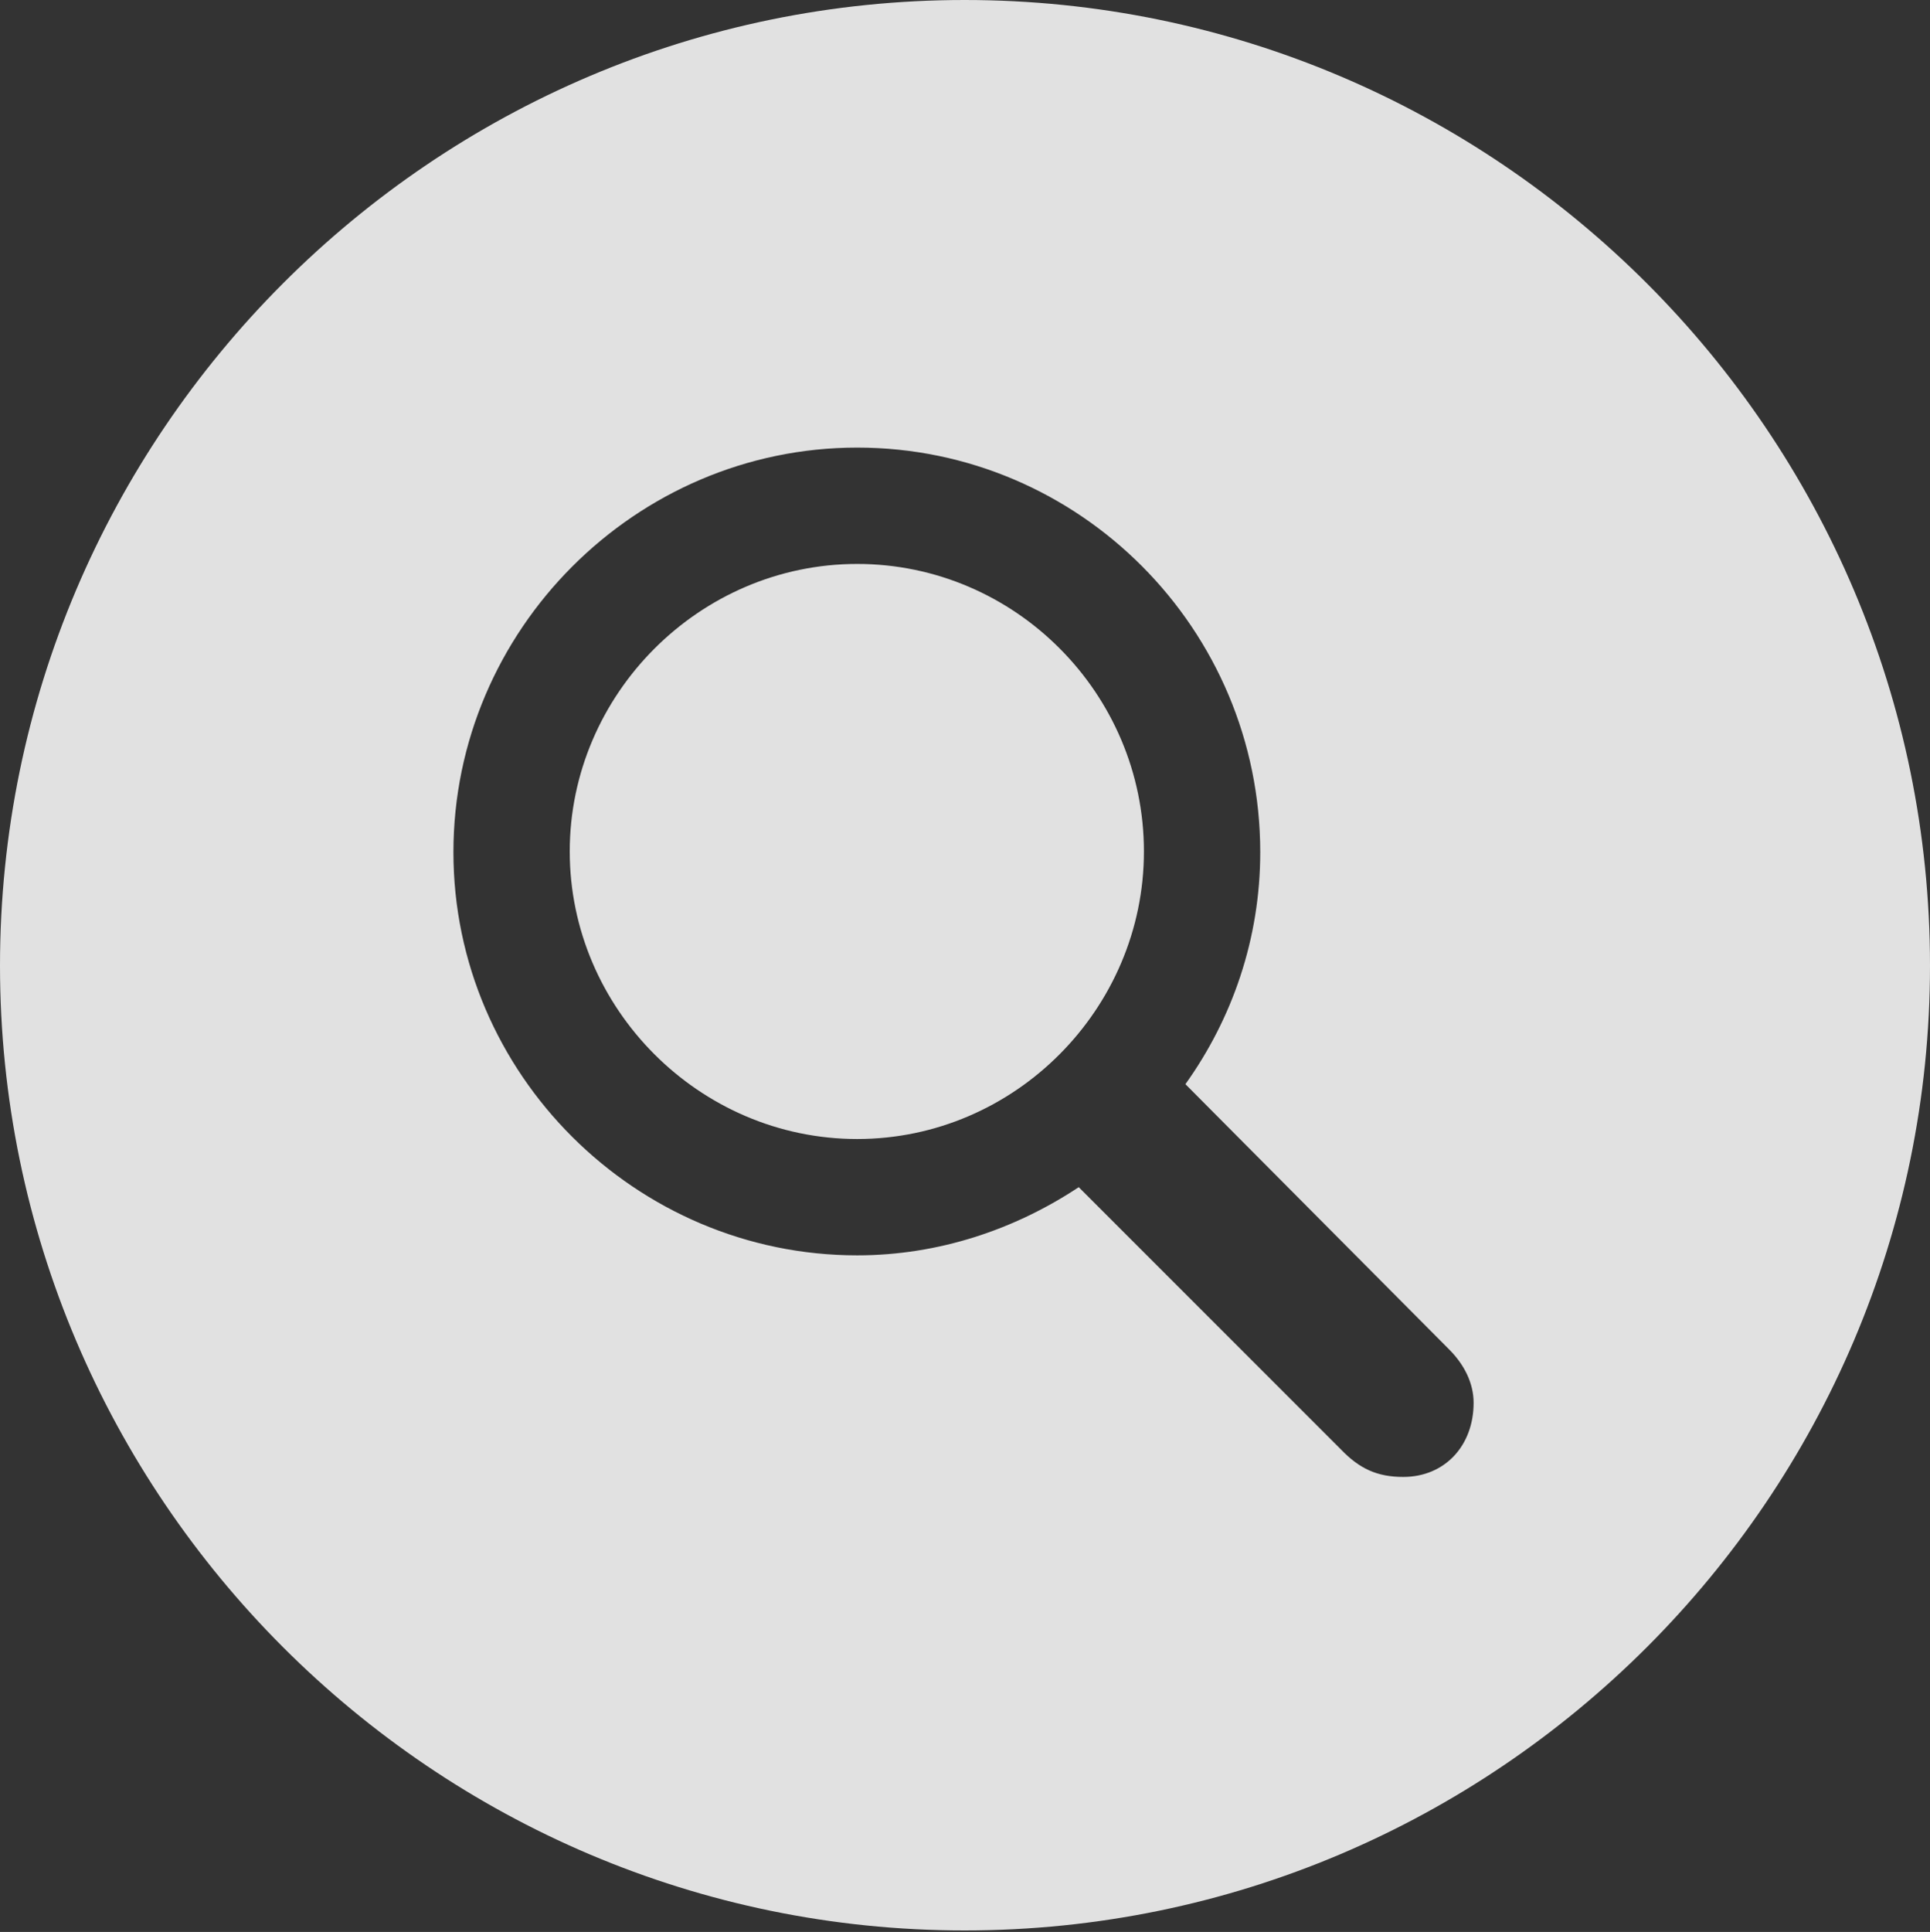
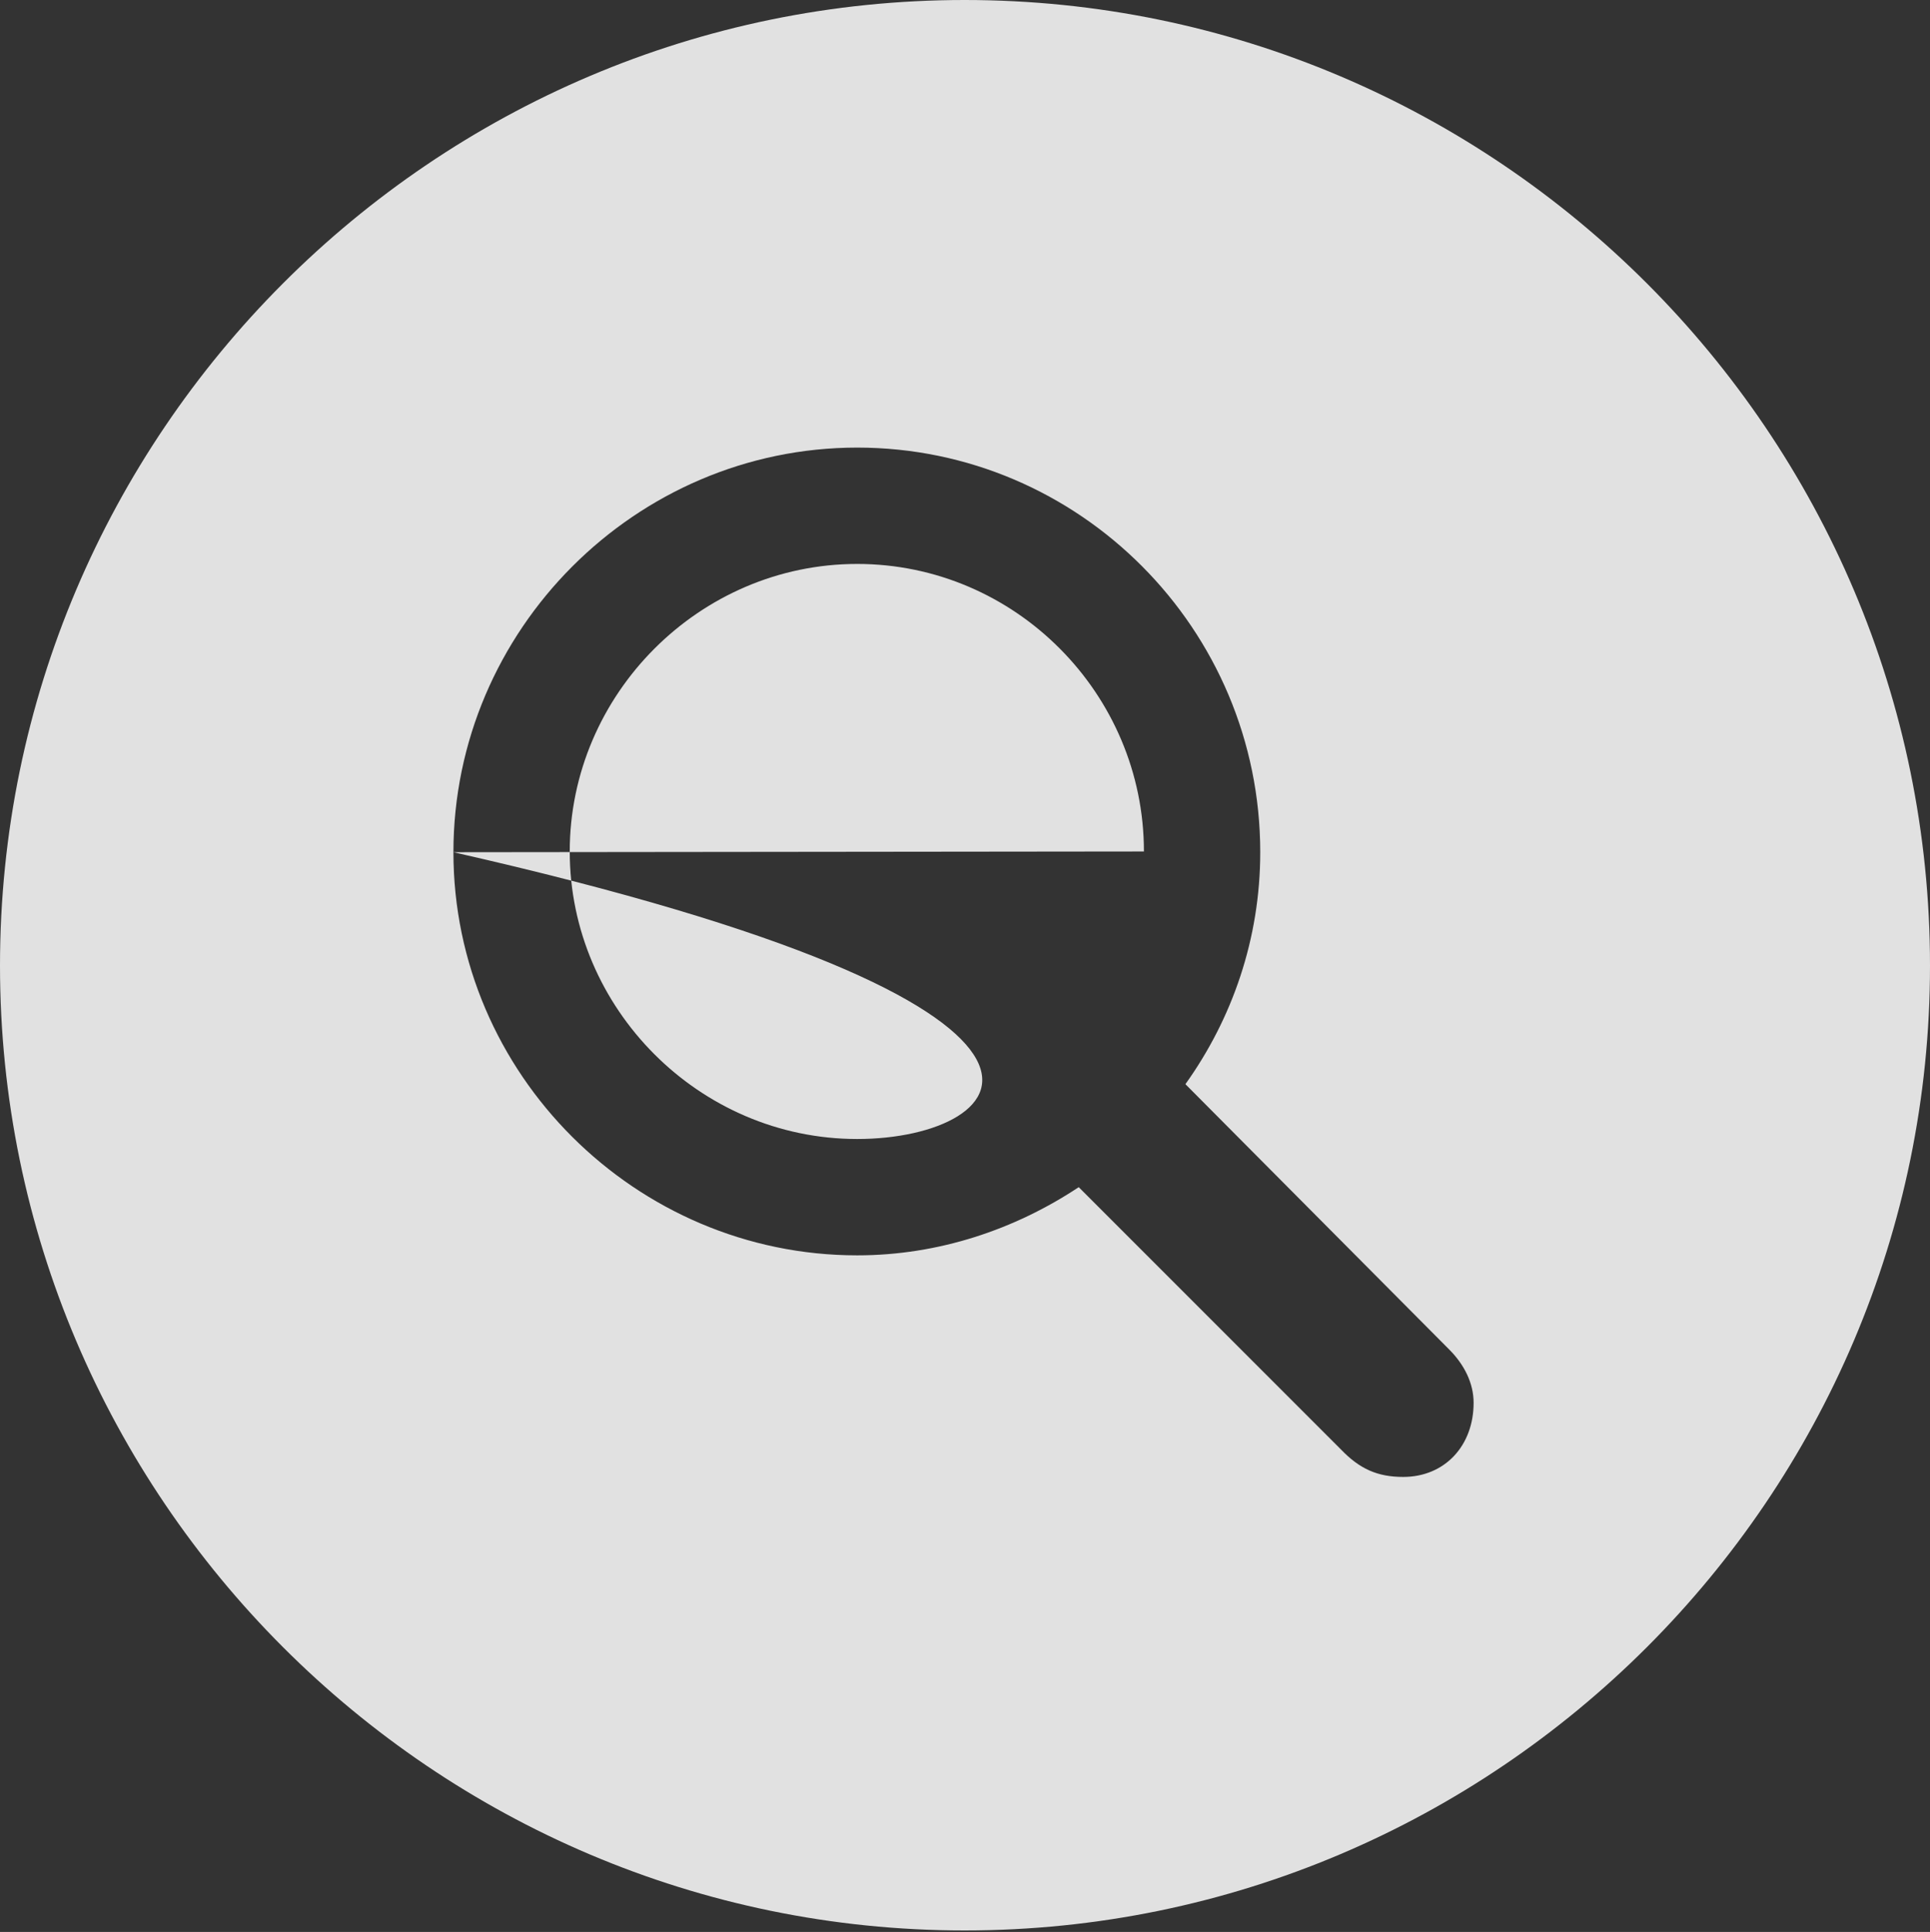
<svg xmlns="http://www.w3.org/2000/svg" version="1.1" viewBox="0 0 254.395 254.59">
  <rect x="0" y="0" width="254.395" height="254.59" fill="#333333" stroke="none" />
  <g>
-     <rect height="254.59" opacity="0" width="254.395" x="0" y="0" />
-     <path d="M254.395 127.246C254.395 197.266 197.266 254.395 127.148 254.395C57.129 254.395 0 197.266 0 127.246C0 57.129 57.129 0 127.148 0C197.266 0 254.395 57.129 254.395 127.246ZM59.766 112.305C59.766 141.504 83.789 165.43 112.988 165.43C123.73 165.43 133.789 162.012 142.188 156.445L176.758 191.016C179.199 193.555 181.543 194.629 184.961 194.629C190.43 194.629 194.238 190.527 194.238 184.863C194.238 182.227 192.969 179.785 191.016 177.832L156.25 142.871C162.402 134.277 166.113 123.73 166.113 112.305C166.113 82.91 142.285 58.984 112.988 58.984C83.789 58.984 59.766 83.008 59.766 112.305ZM150.781 112.207C150.781 132.91 133.789 150.098 112.988 150.098C92.188 150.098 75.098 132.91 75.098 112.207C75.098 91.504 92.188 74.316 112.988 74.316C133.789 74.316 150.781 91.406 150.781 112.207Z" fill="white" fill-opacity="0.85" />
+     <path d="M254.395 127.246C254.395 197.266 197.266 254.395 127.148 254.395C57.129 254.395 0 197.266 0 127.246C0 57.129 57.129 0 127.148 0C197.266 0 254.395 57.129 254.395 127.246ZM59.766 112.305C59.766 141.504 83.789 165.43 112.988 165.43C123.73 165.43 133.789 162.012 142.188 156.445L176.758 191.016C179.199 193.555 181.543 194.629 184.961 194.629C190.43 194.629 194.238 190.527 194.238 184.863C194.238 182.227 192.969 179.785 191.016 177.832L156.25 142.871C162.402 134.277 166.113 123.73 166.113 112.305C166.113 82.91 142.285 58.984 112.988 58.984C83.789 58.984 59.766 83.008 59.766 112.305ZC150.781 132.91 133.789 150.098 112.988 150.098C92.188 150.098 75.098 132.91 75.098 112.207C75.098 91.504 92.188 74.316 112.988 74.316C133.789 74.316 150.781 91.406 150.781 112.207Z" fill="white" fill-opacity="0.85" />
  </g>
</svg>